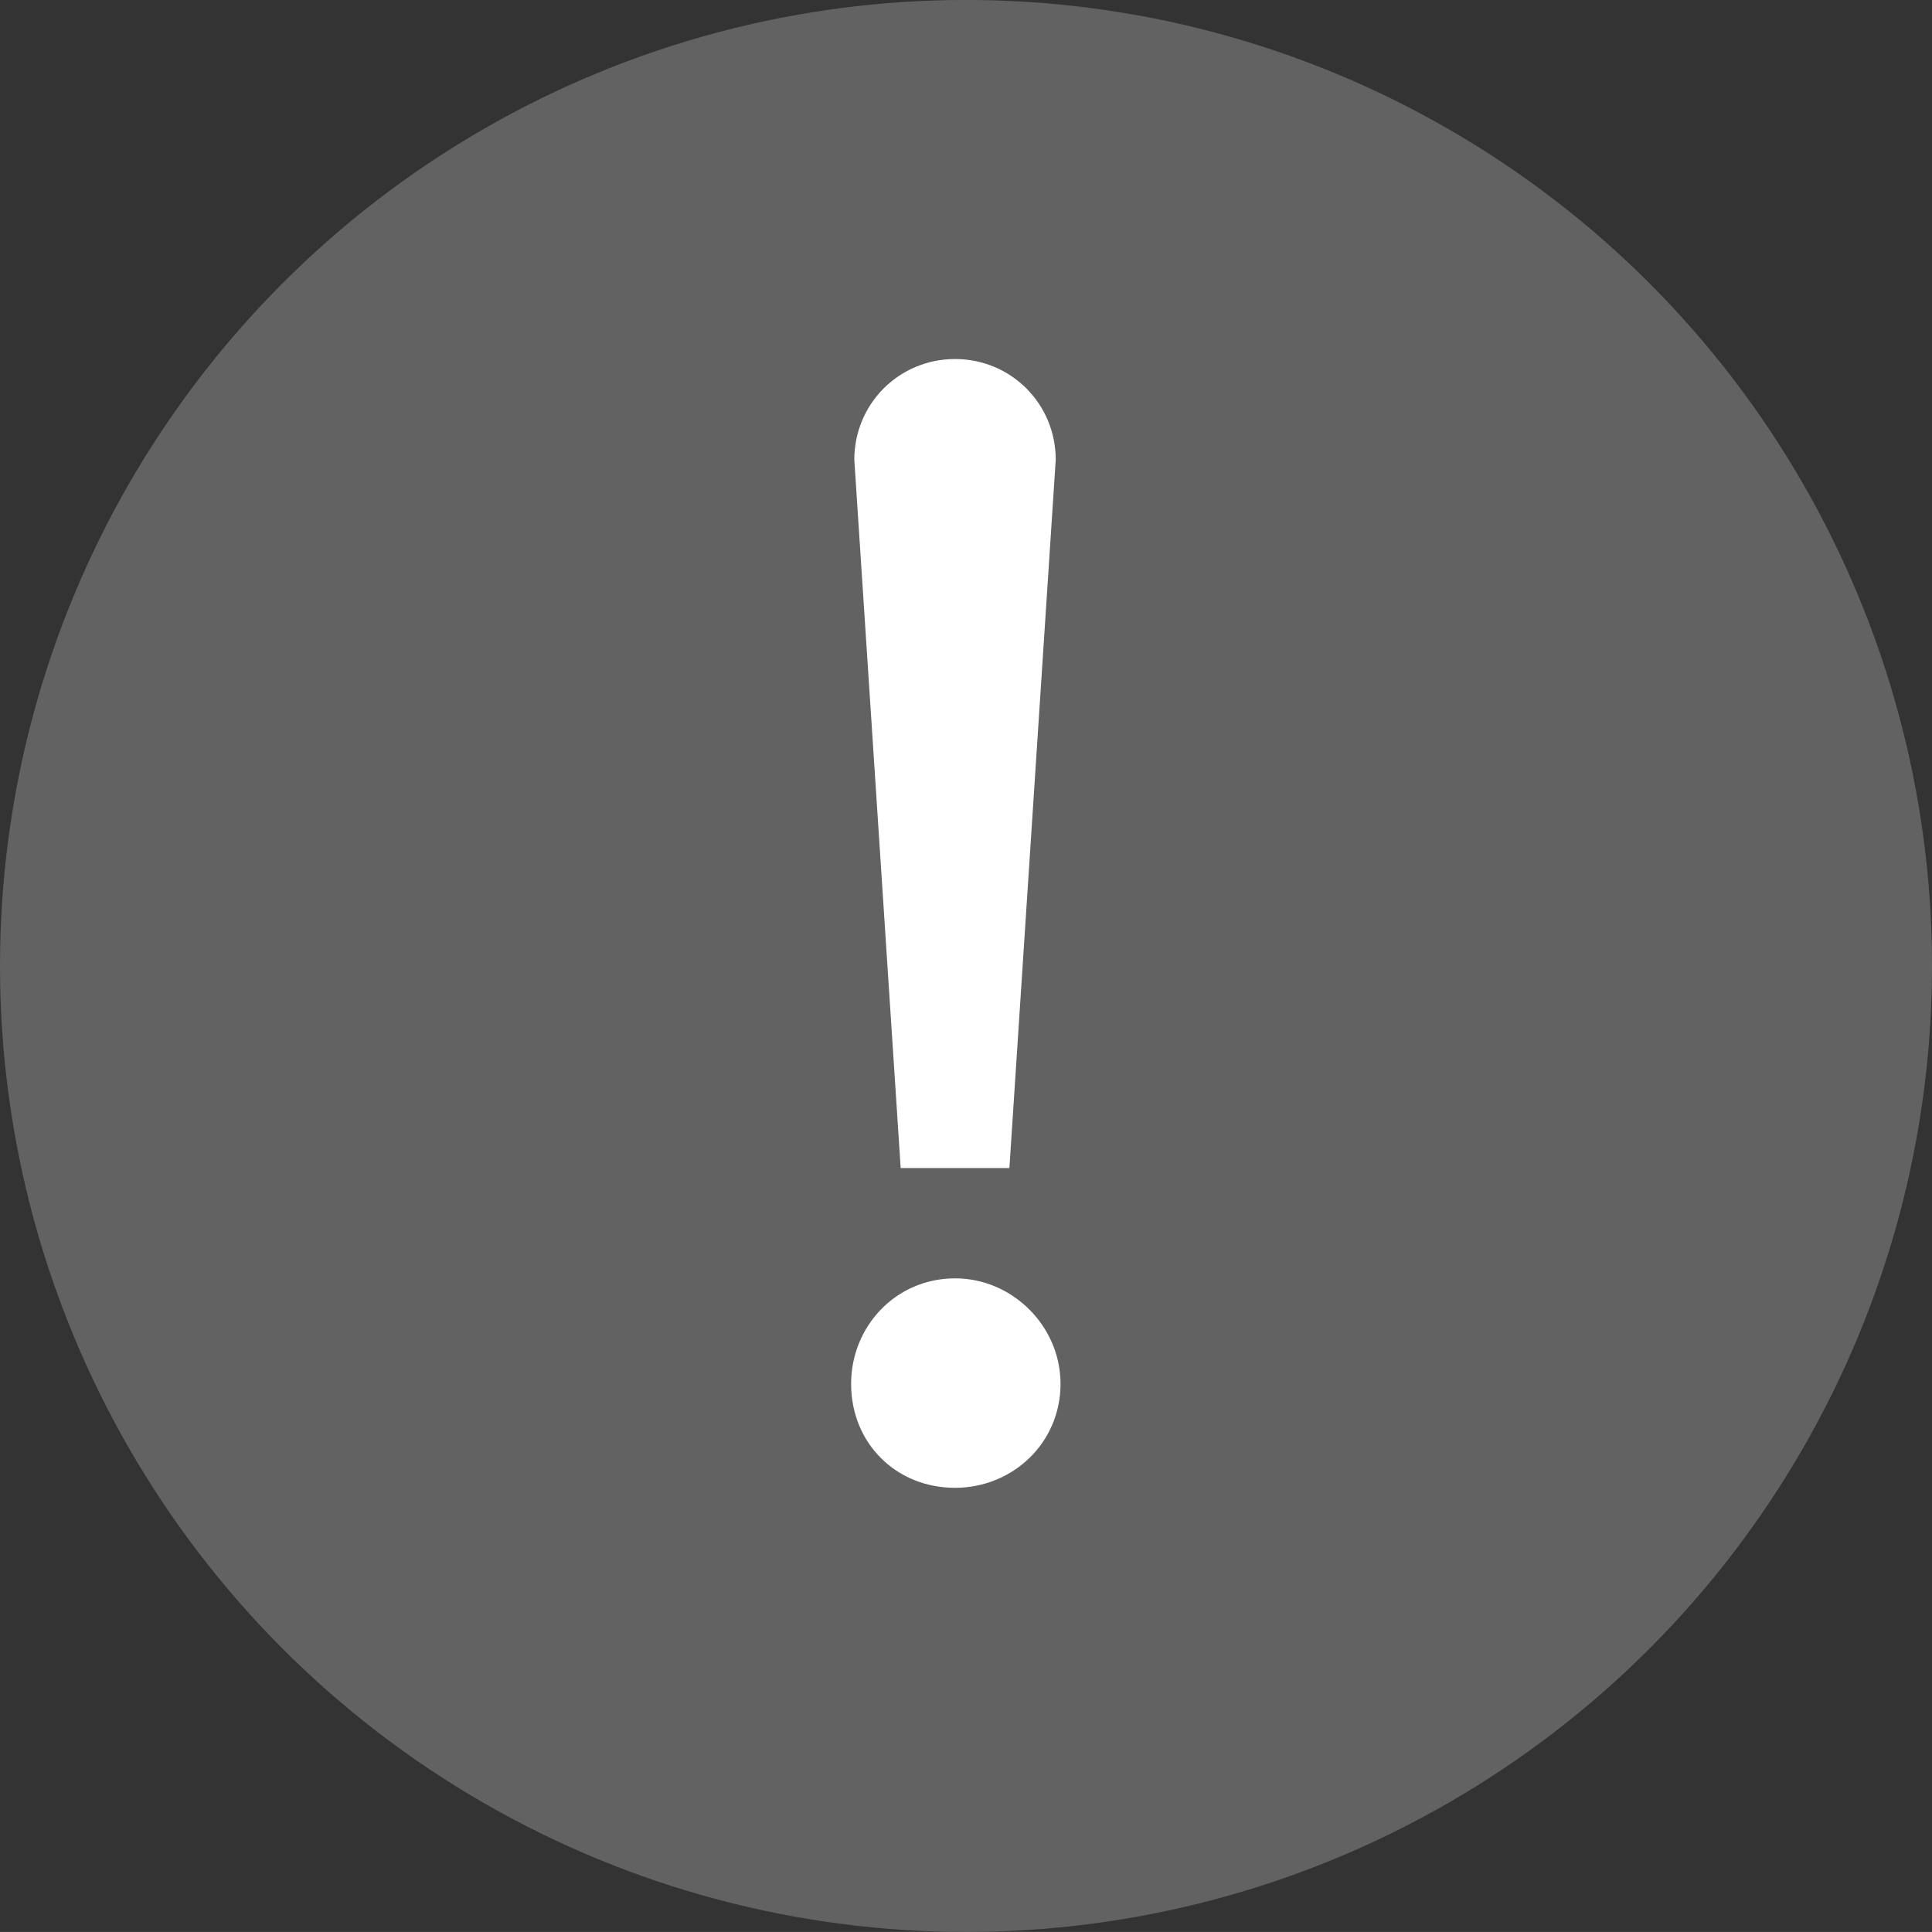
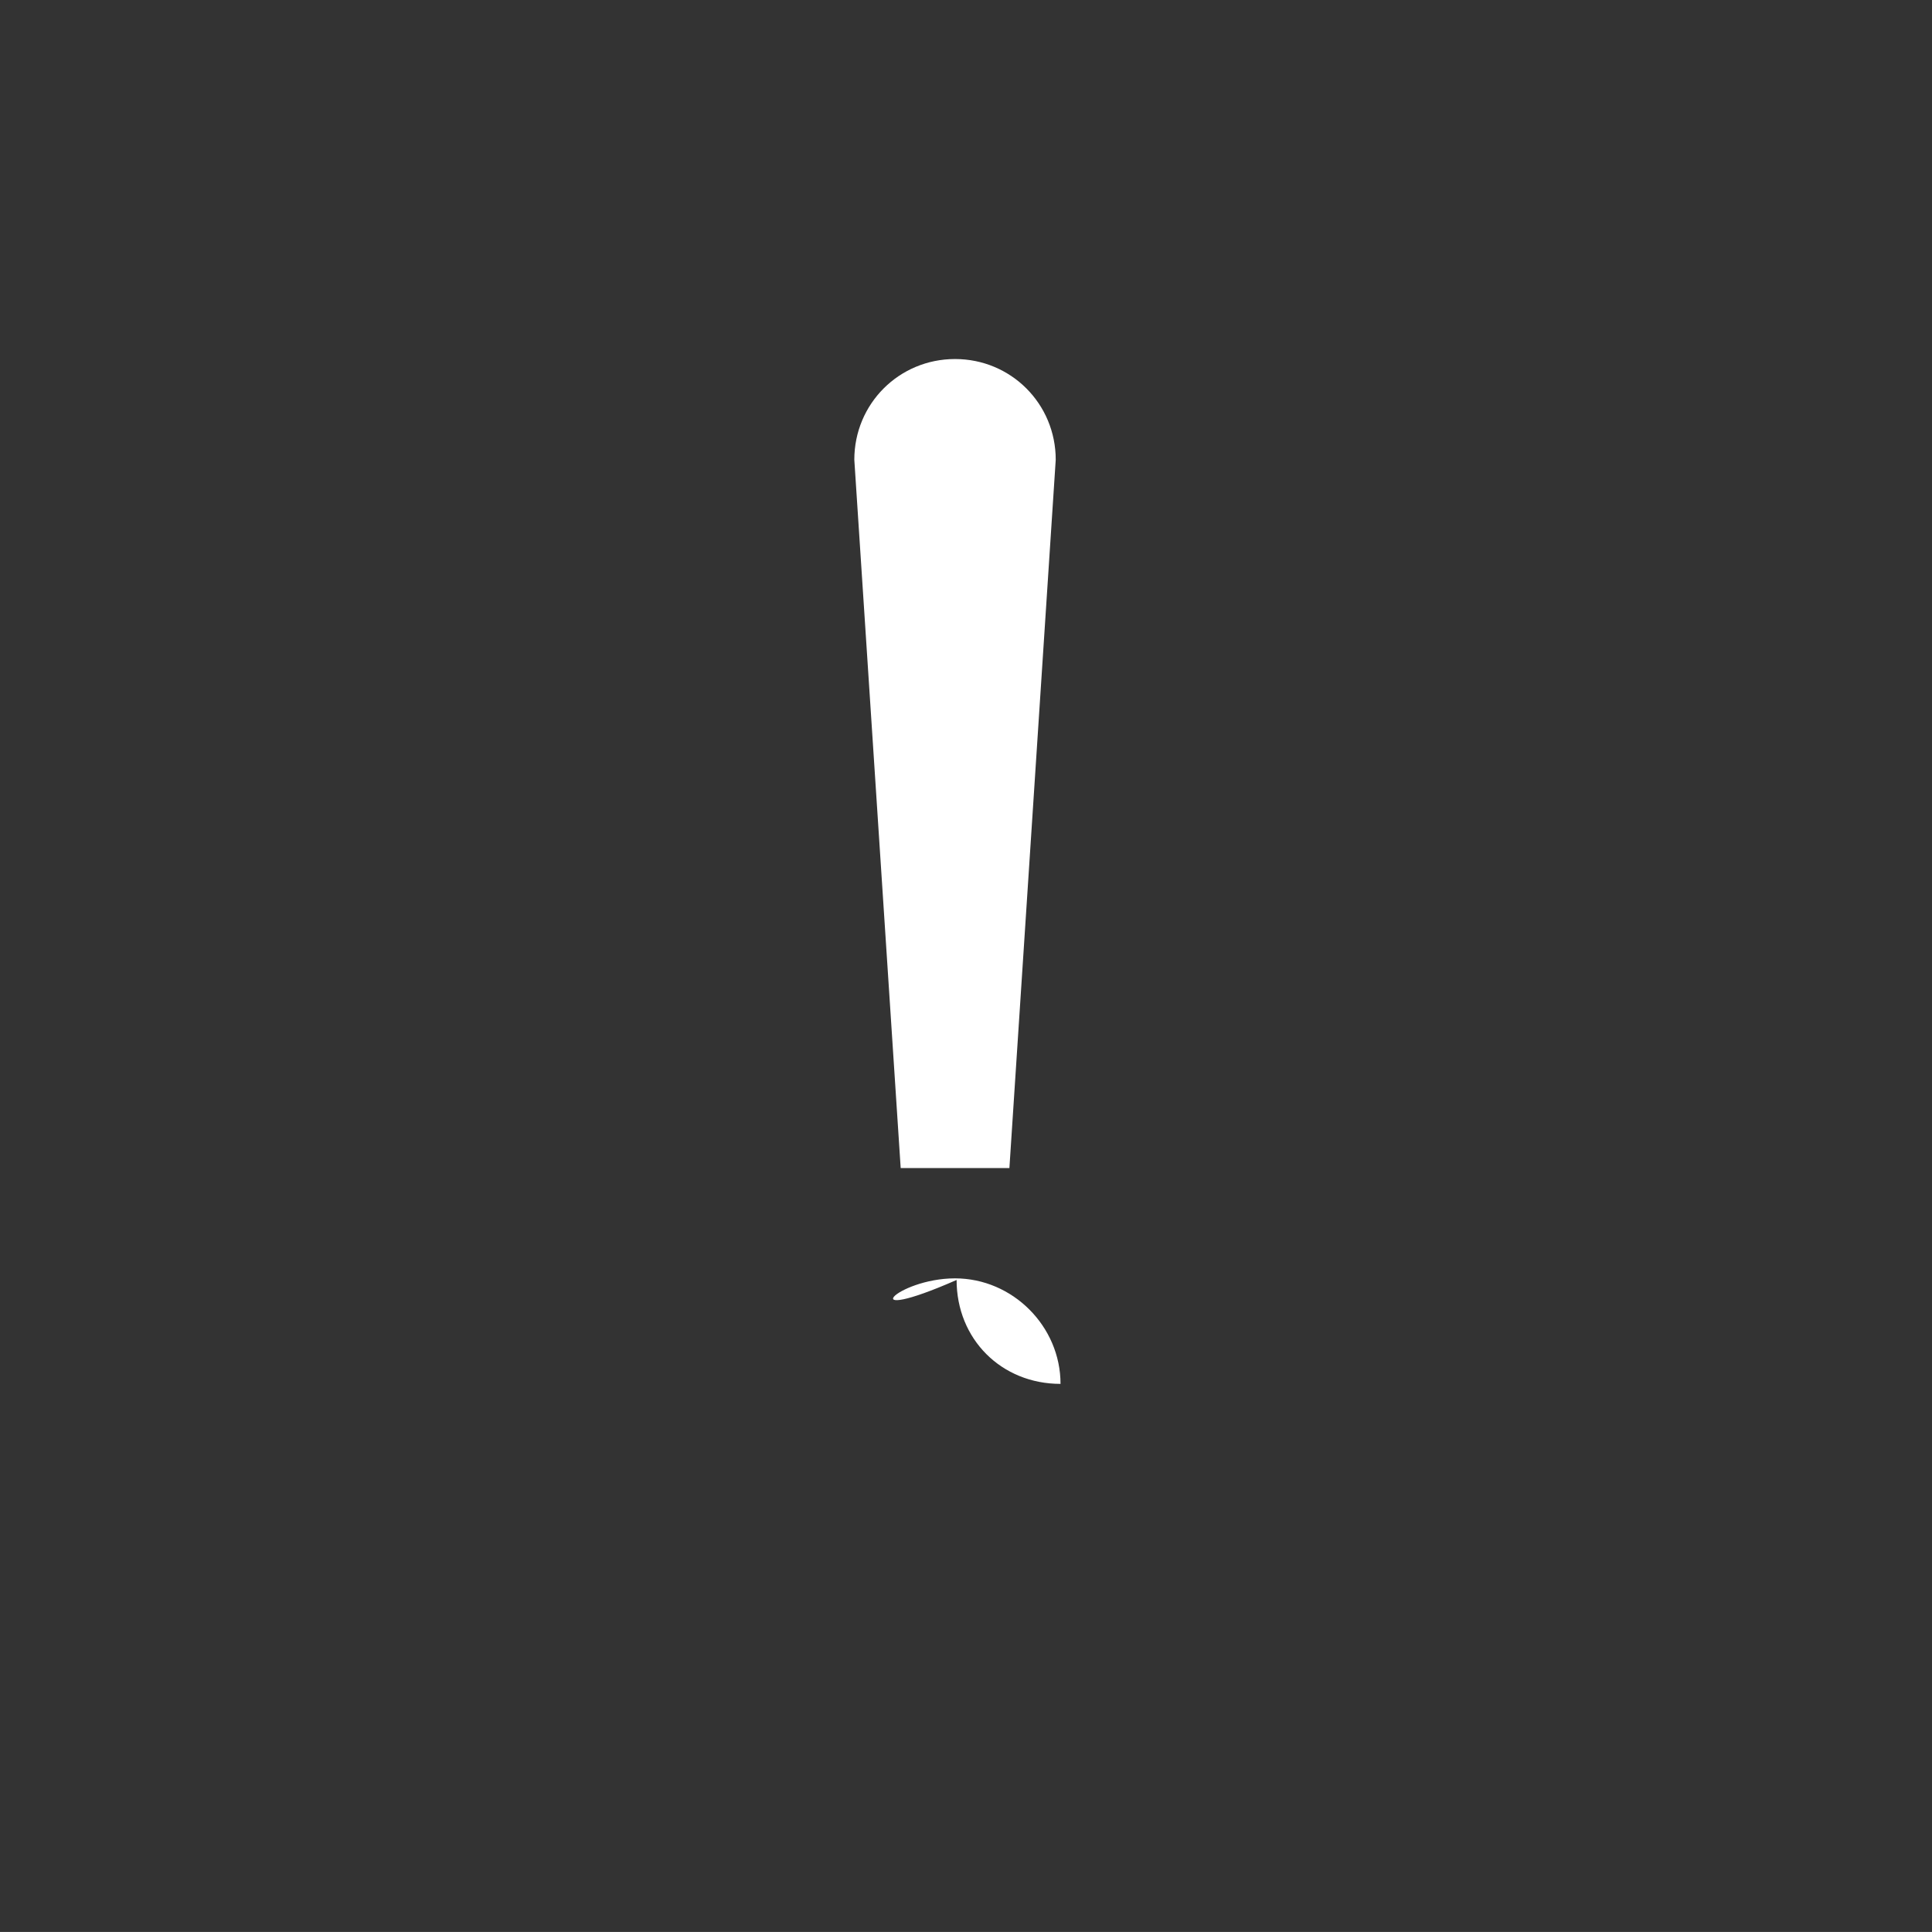
<svg xmlns="http://www.w3.org/2000/svg" version="1.1" x="0px" y="0px" width="49.544px" height="49.543px" viewBox="0 0 49.544 49.543" style="enable-background:new 0 0 49.544 49.543;" xml:space="preserve">
  <rect x="0" y="0" width="49.544" height="49.543" fill="#333333" stroke="none" />
  <g id="Error_Diagnosis">
    <g>
-       <circle style="fill:#626262;" cx="24.772" cy="24.771" r="24.772" />
-     </g>
+       </g>
    <g>
-       <path style="fill:#FFFFFF;" d="M24.491,32.782c1.476,0,2.705,1.229,2.705,2.706c0,1.517-1.229,2.665-2.705,2.665    c-1.518,0-2.665-1.148-2.665-2.665C21.826,34.012,22.974,32.782,24.491,32.782 M25.885,29.953h-2.788L21.908,11.79    c0-1.435,1.147-2.583,2.583-2.583c1.435,0,2.582,1.148,2.582,2.583L25.885,29.953z" />
+       <path style="fill:#FFFFFF;" d="M24.491,32.782c1.476,0,2.705,1.229,2.705,2.706c-1.518,0-2.665-1.148-2.665-2.665C21.826,34.012,22.974,32.782,24.491,32.782 M25.885,29.953h-2.788L21.908,11.79    c0-1.435,1.147-2.583,2.583-2.583c1.435,0,2.582,1.148,2.582,2.583L25.885,29.953z" />
    </g>
  </g>
  <g id="Layer_1">
</g>
</svg>